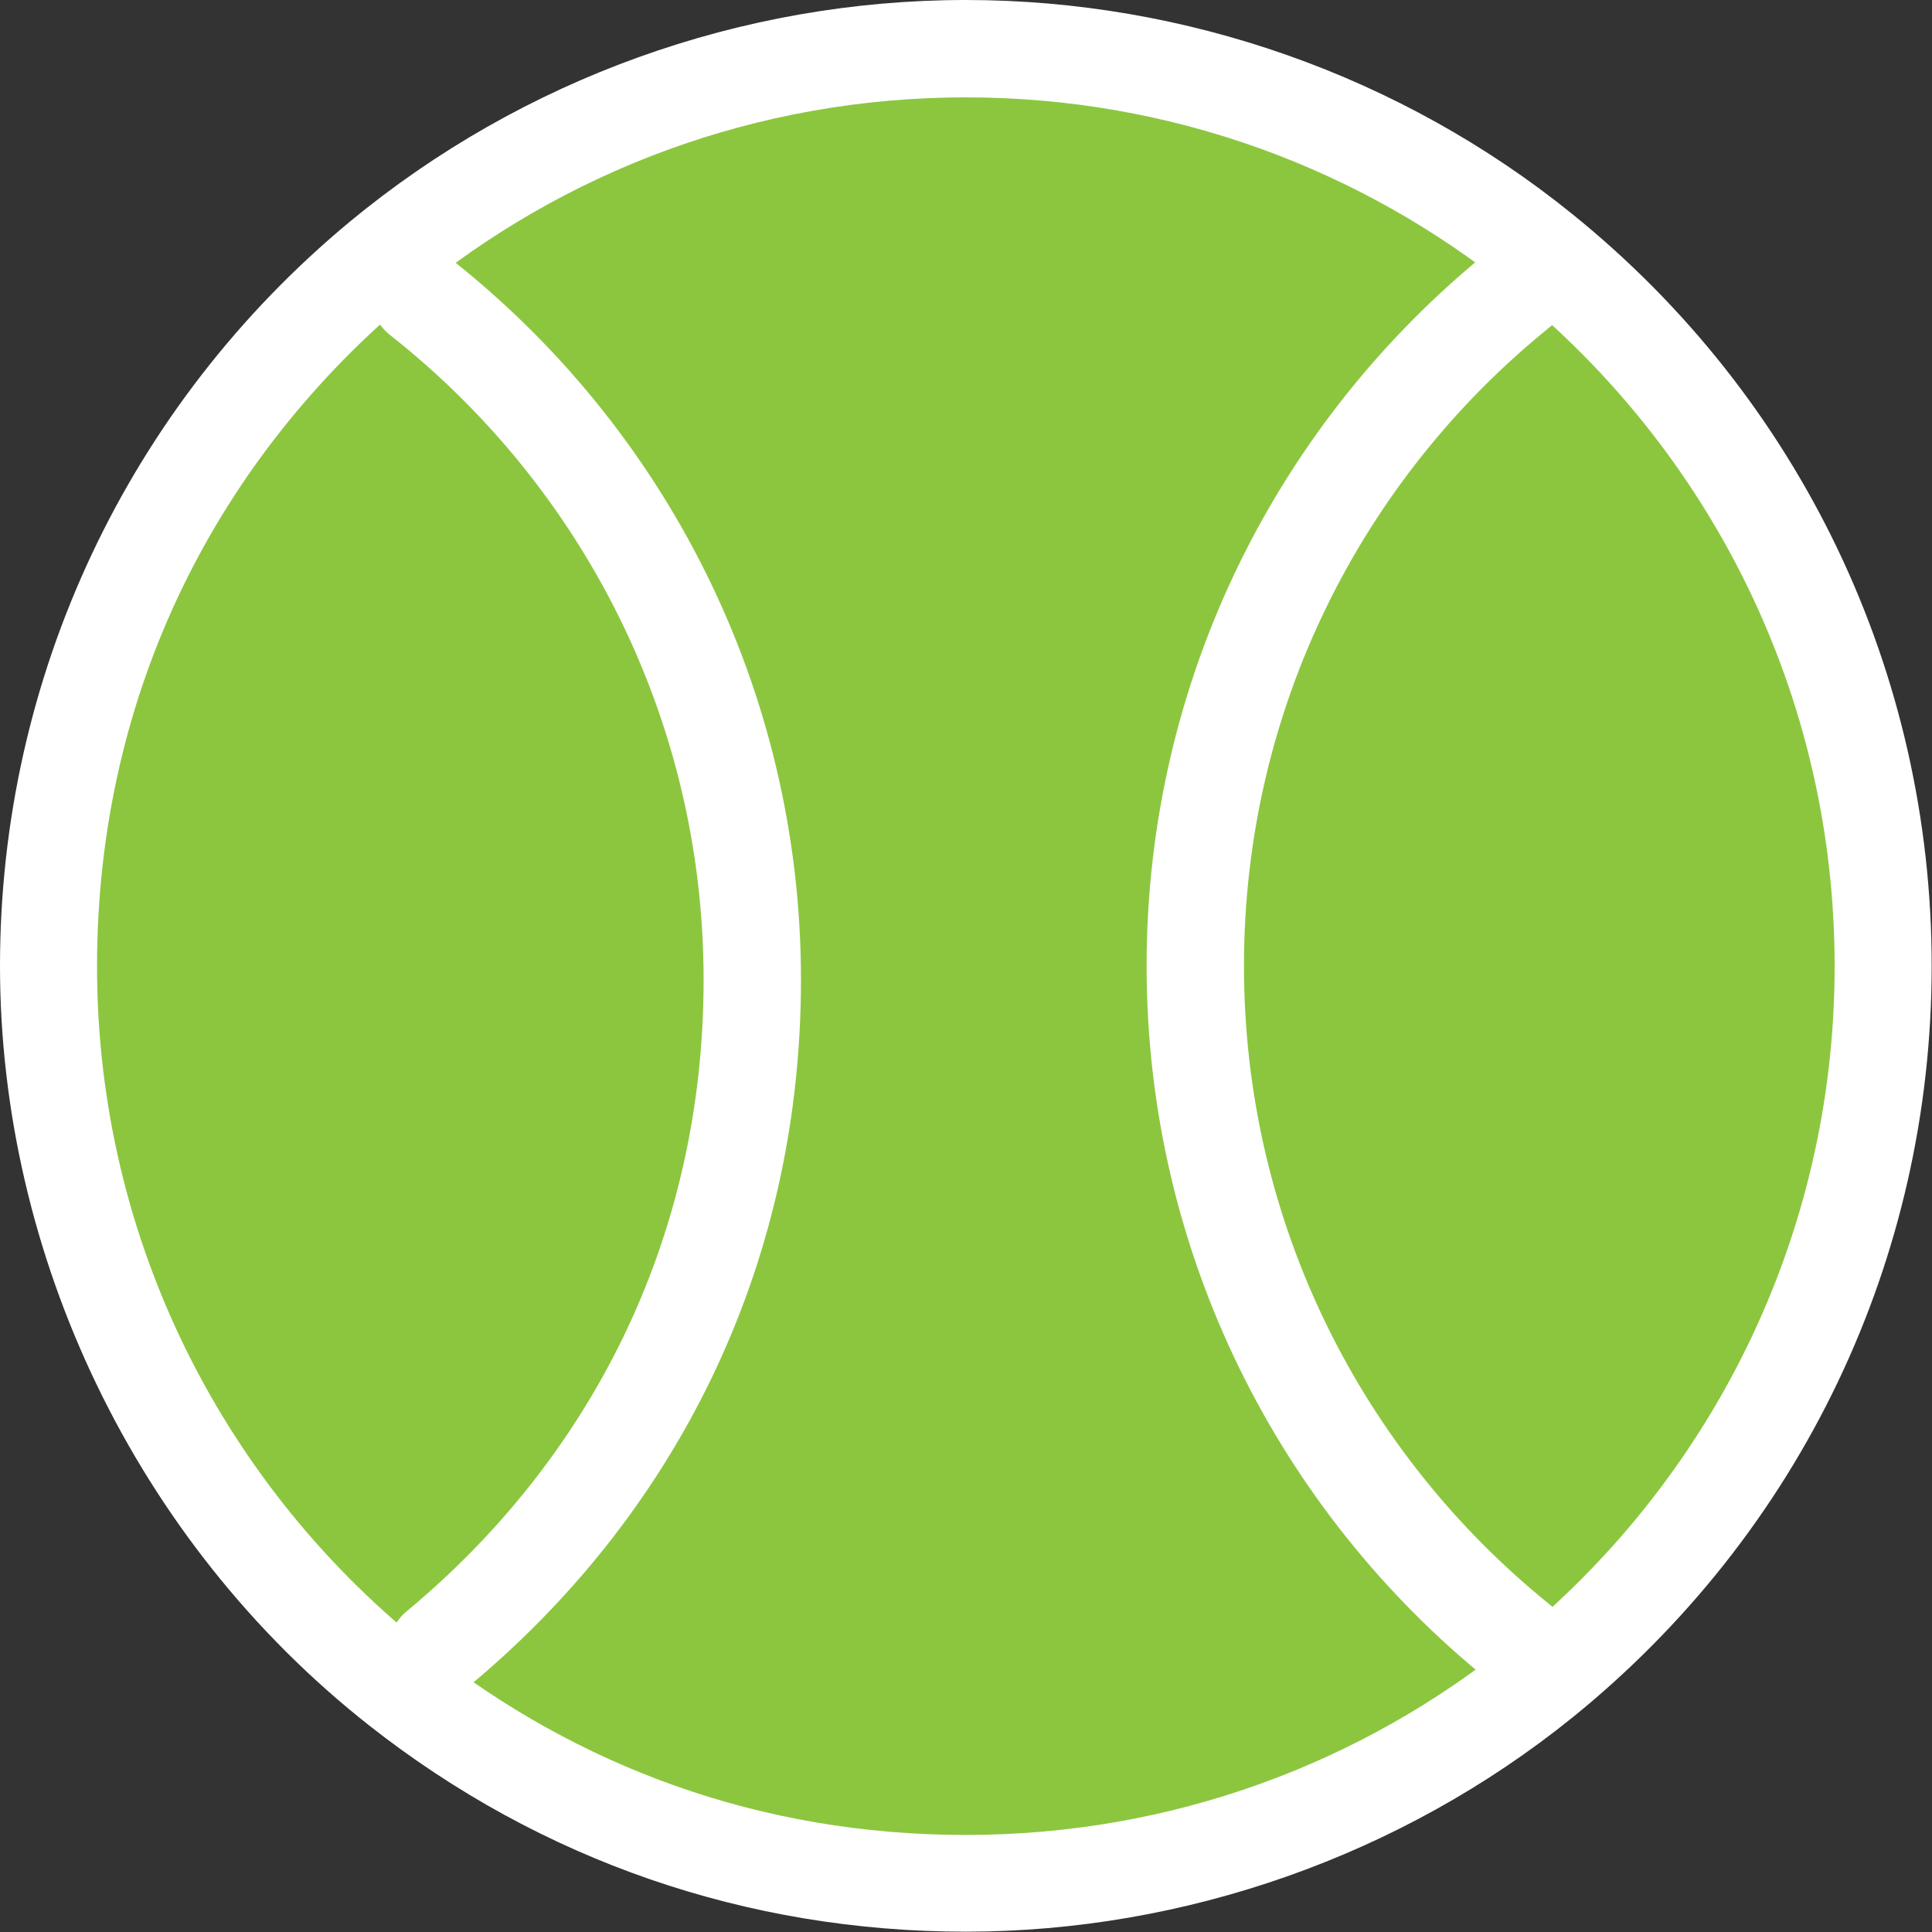
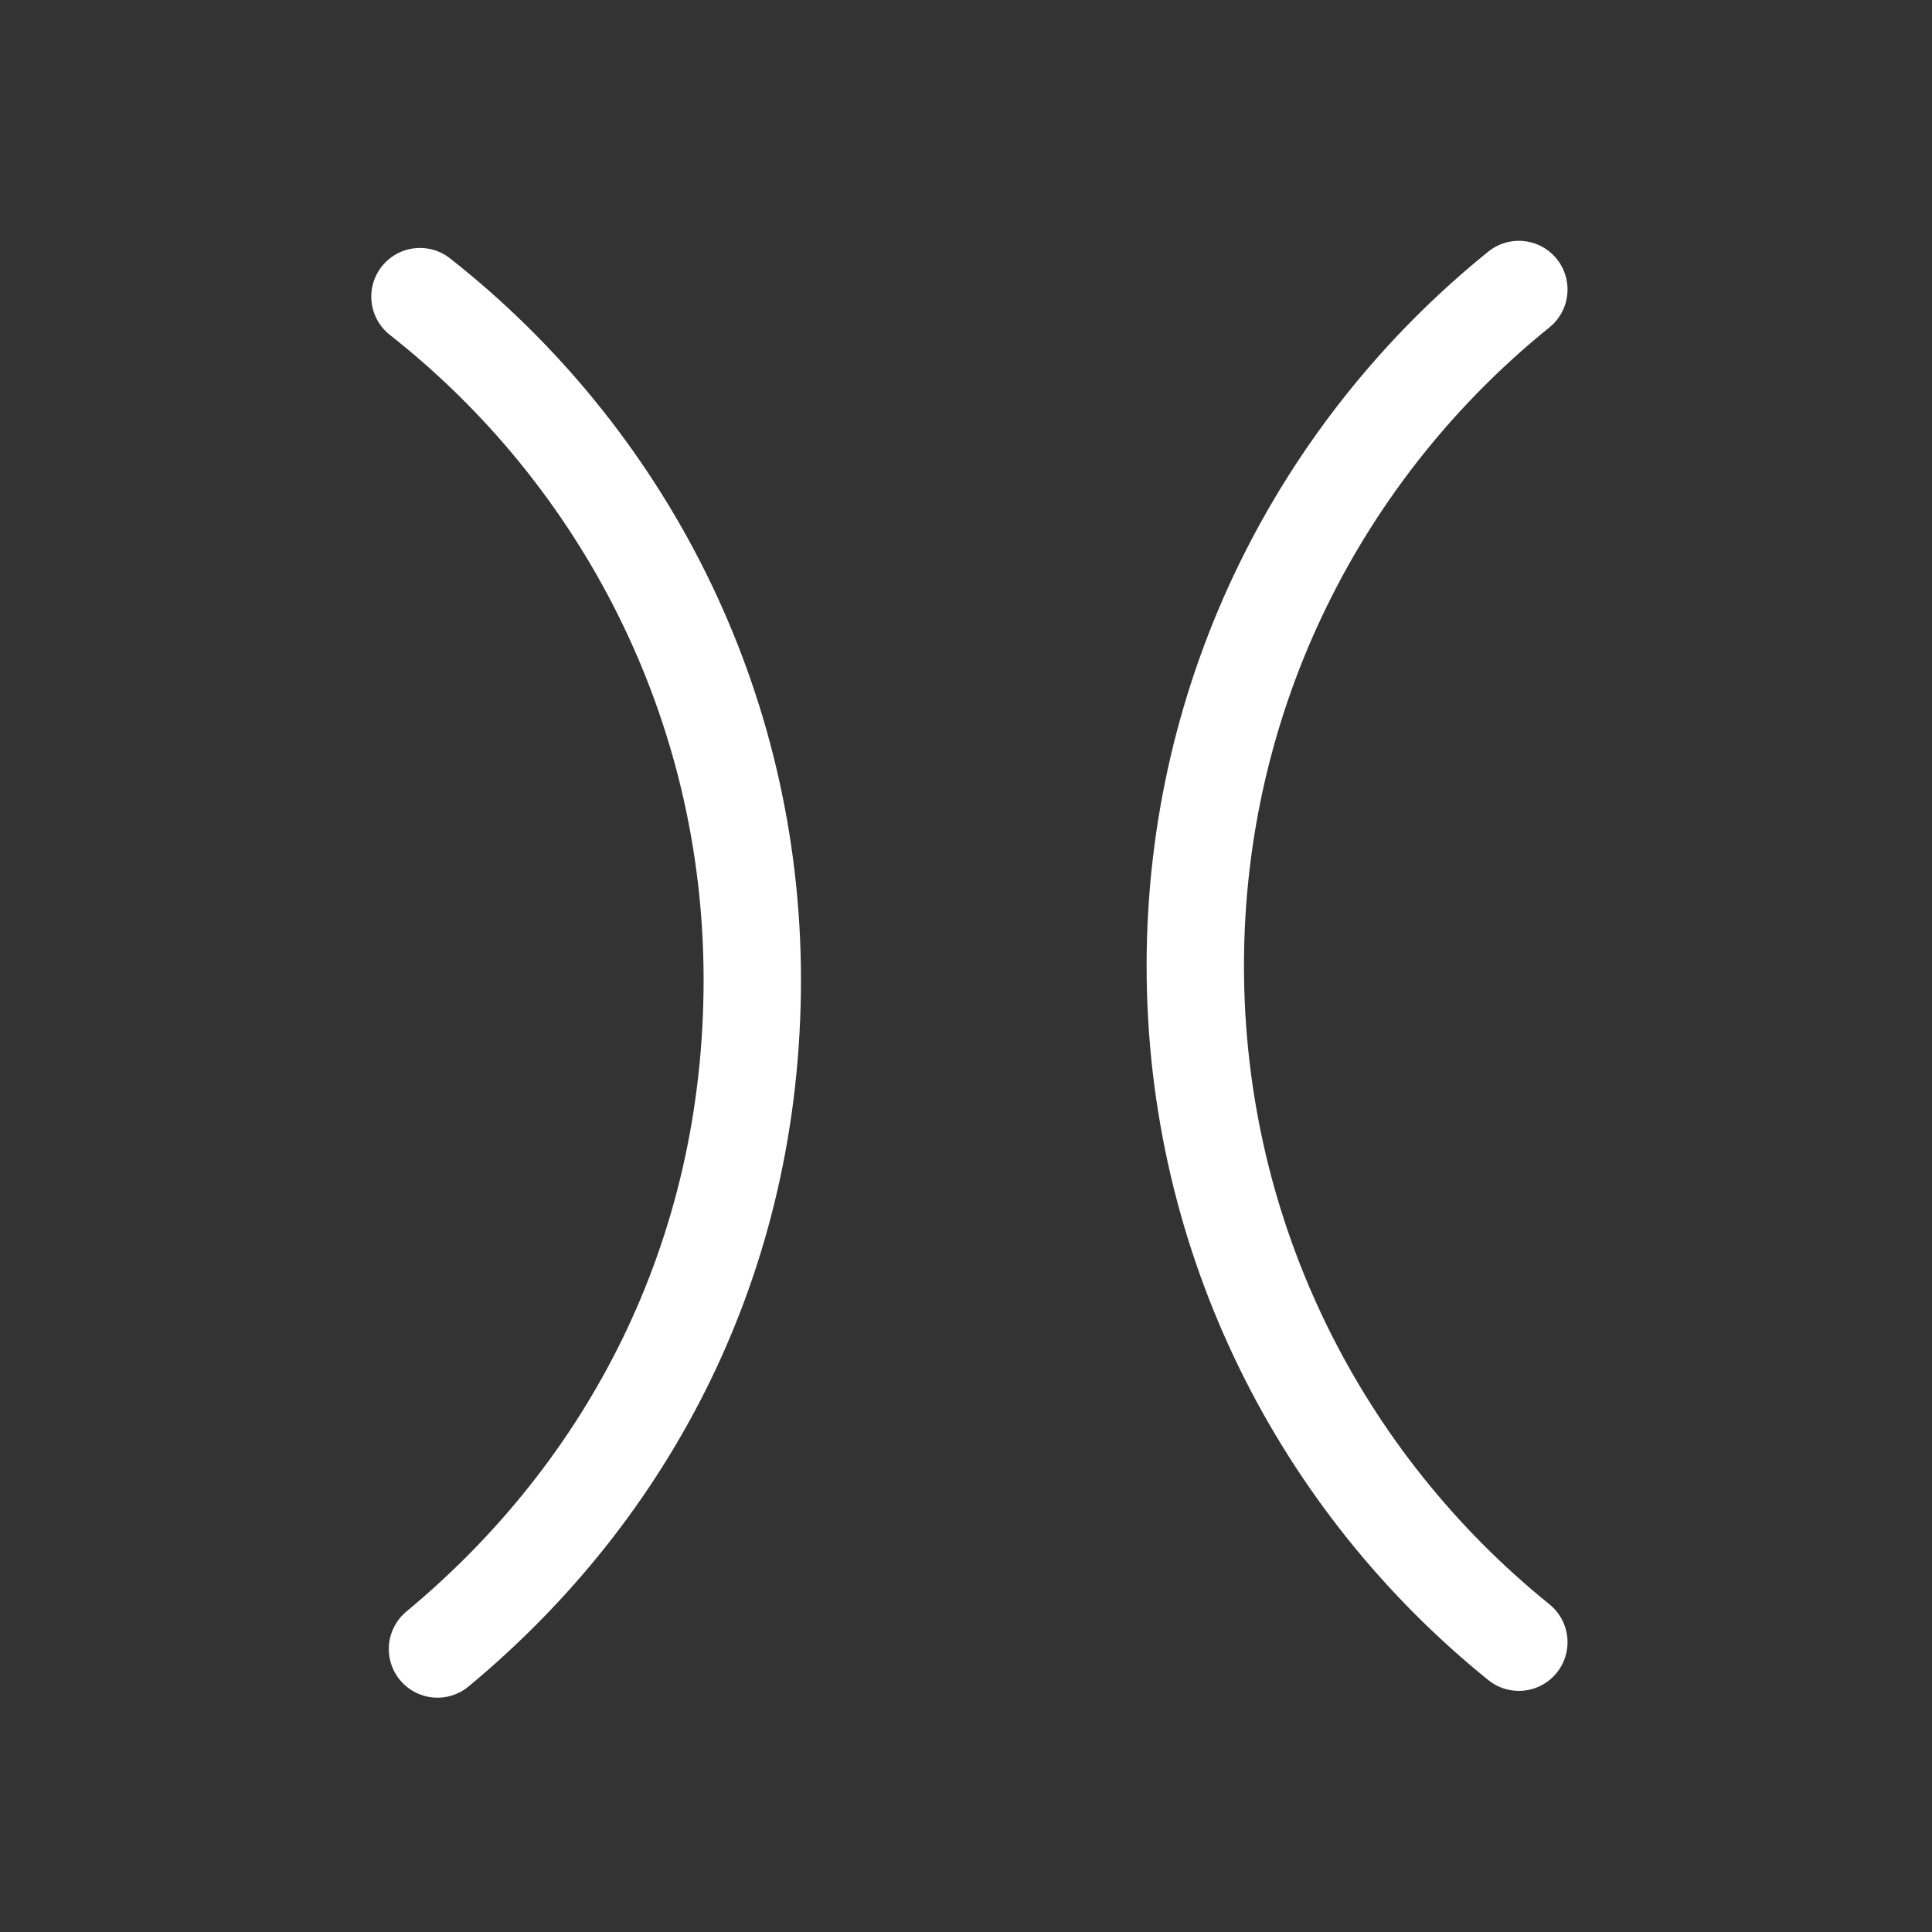
<svg xmlns="http://www.w3.org/2000/svg" id="Layer_1" viewBox="0 0 59.53 59.53">
  <rect x="0" y="0" width="59.53" height="59.53" fill="#333333" stroke="none" />
  <defs>
    <style>.cls-1{stroke-miterlimit:10;}.cls-1,.cls-2{fill:none;stroke:#fff;stroke-linecap:round;stroke-width:3px;}.cls-3{fill:#fff;}.cls-4{fill:#8cc63f;}.cls-2{stroke-miterlimit:5;}</style>
  </defs>
  <g>
-     <path class="cls-4" d="M29.76,58.03c-6.4,0-12.43-2.09-17.45-6.03C5.44,46.6,1.5,38.49,1.5,29.76S5.23,13.38,11.74,7.99C16.8,3.8,23.2,1.5,29.76,1.5s12.74,2.22,17.74,6.26c6.69,5.4,10.53,13.42,10.53,22s-3.84,16.61-10.53,22c-5,4.04-11.3,6.26-17.74,6.26Z" />
-     <path class="cls-3" d="M29.76,3c6.36,0,12.2,2.22,16.8,5.93,6.08,4.91,9.97,12.42,9.97,20.84s-3.89,15.93-9.97,20.84c-4.59,3.71-10.43,5.93-16.8,5.93s-11.98-2.13-16.53-5.71c-6.23-4.9-10.24-12.51-10.24-21.05S6.78,14.05,12.7,9.14c4.63-3.84,10.58-6.14,17.06-6.14m0-3c-6.92,0-13.66,2.43-18.98,6.83C3.93,12.51,0,20.87,0,29.76s4.15,17.72,11.38,23.41c5.29,4.16,11.64,6.35,18.38,6.35s13.41-2.34,18.68-6.59c7.04-5.69,11.08-14.13,11.08-23.17s-4.04-17.49-11.08-23.17C43.18,2.34,36.54,0,29.76,0h0Z" />
-   </g>
+     </g>
  <g>
    <path class="cls-1" d="M46.8,50.6c-6.08-4.91-9.97-12.42-9.97-20.84s3.89-15.93,9.97-20.84" />
    <path class="cls-2" d="M12.94,9.14c6.23,4.9,10.24,12.51,10.24,21.05s-3.78,15.71-9.7,20.62" />
  </g>
</svg>